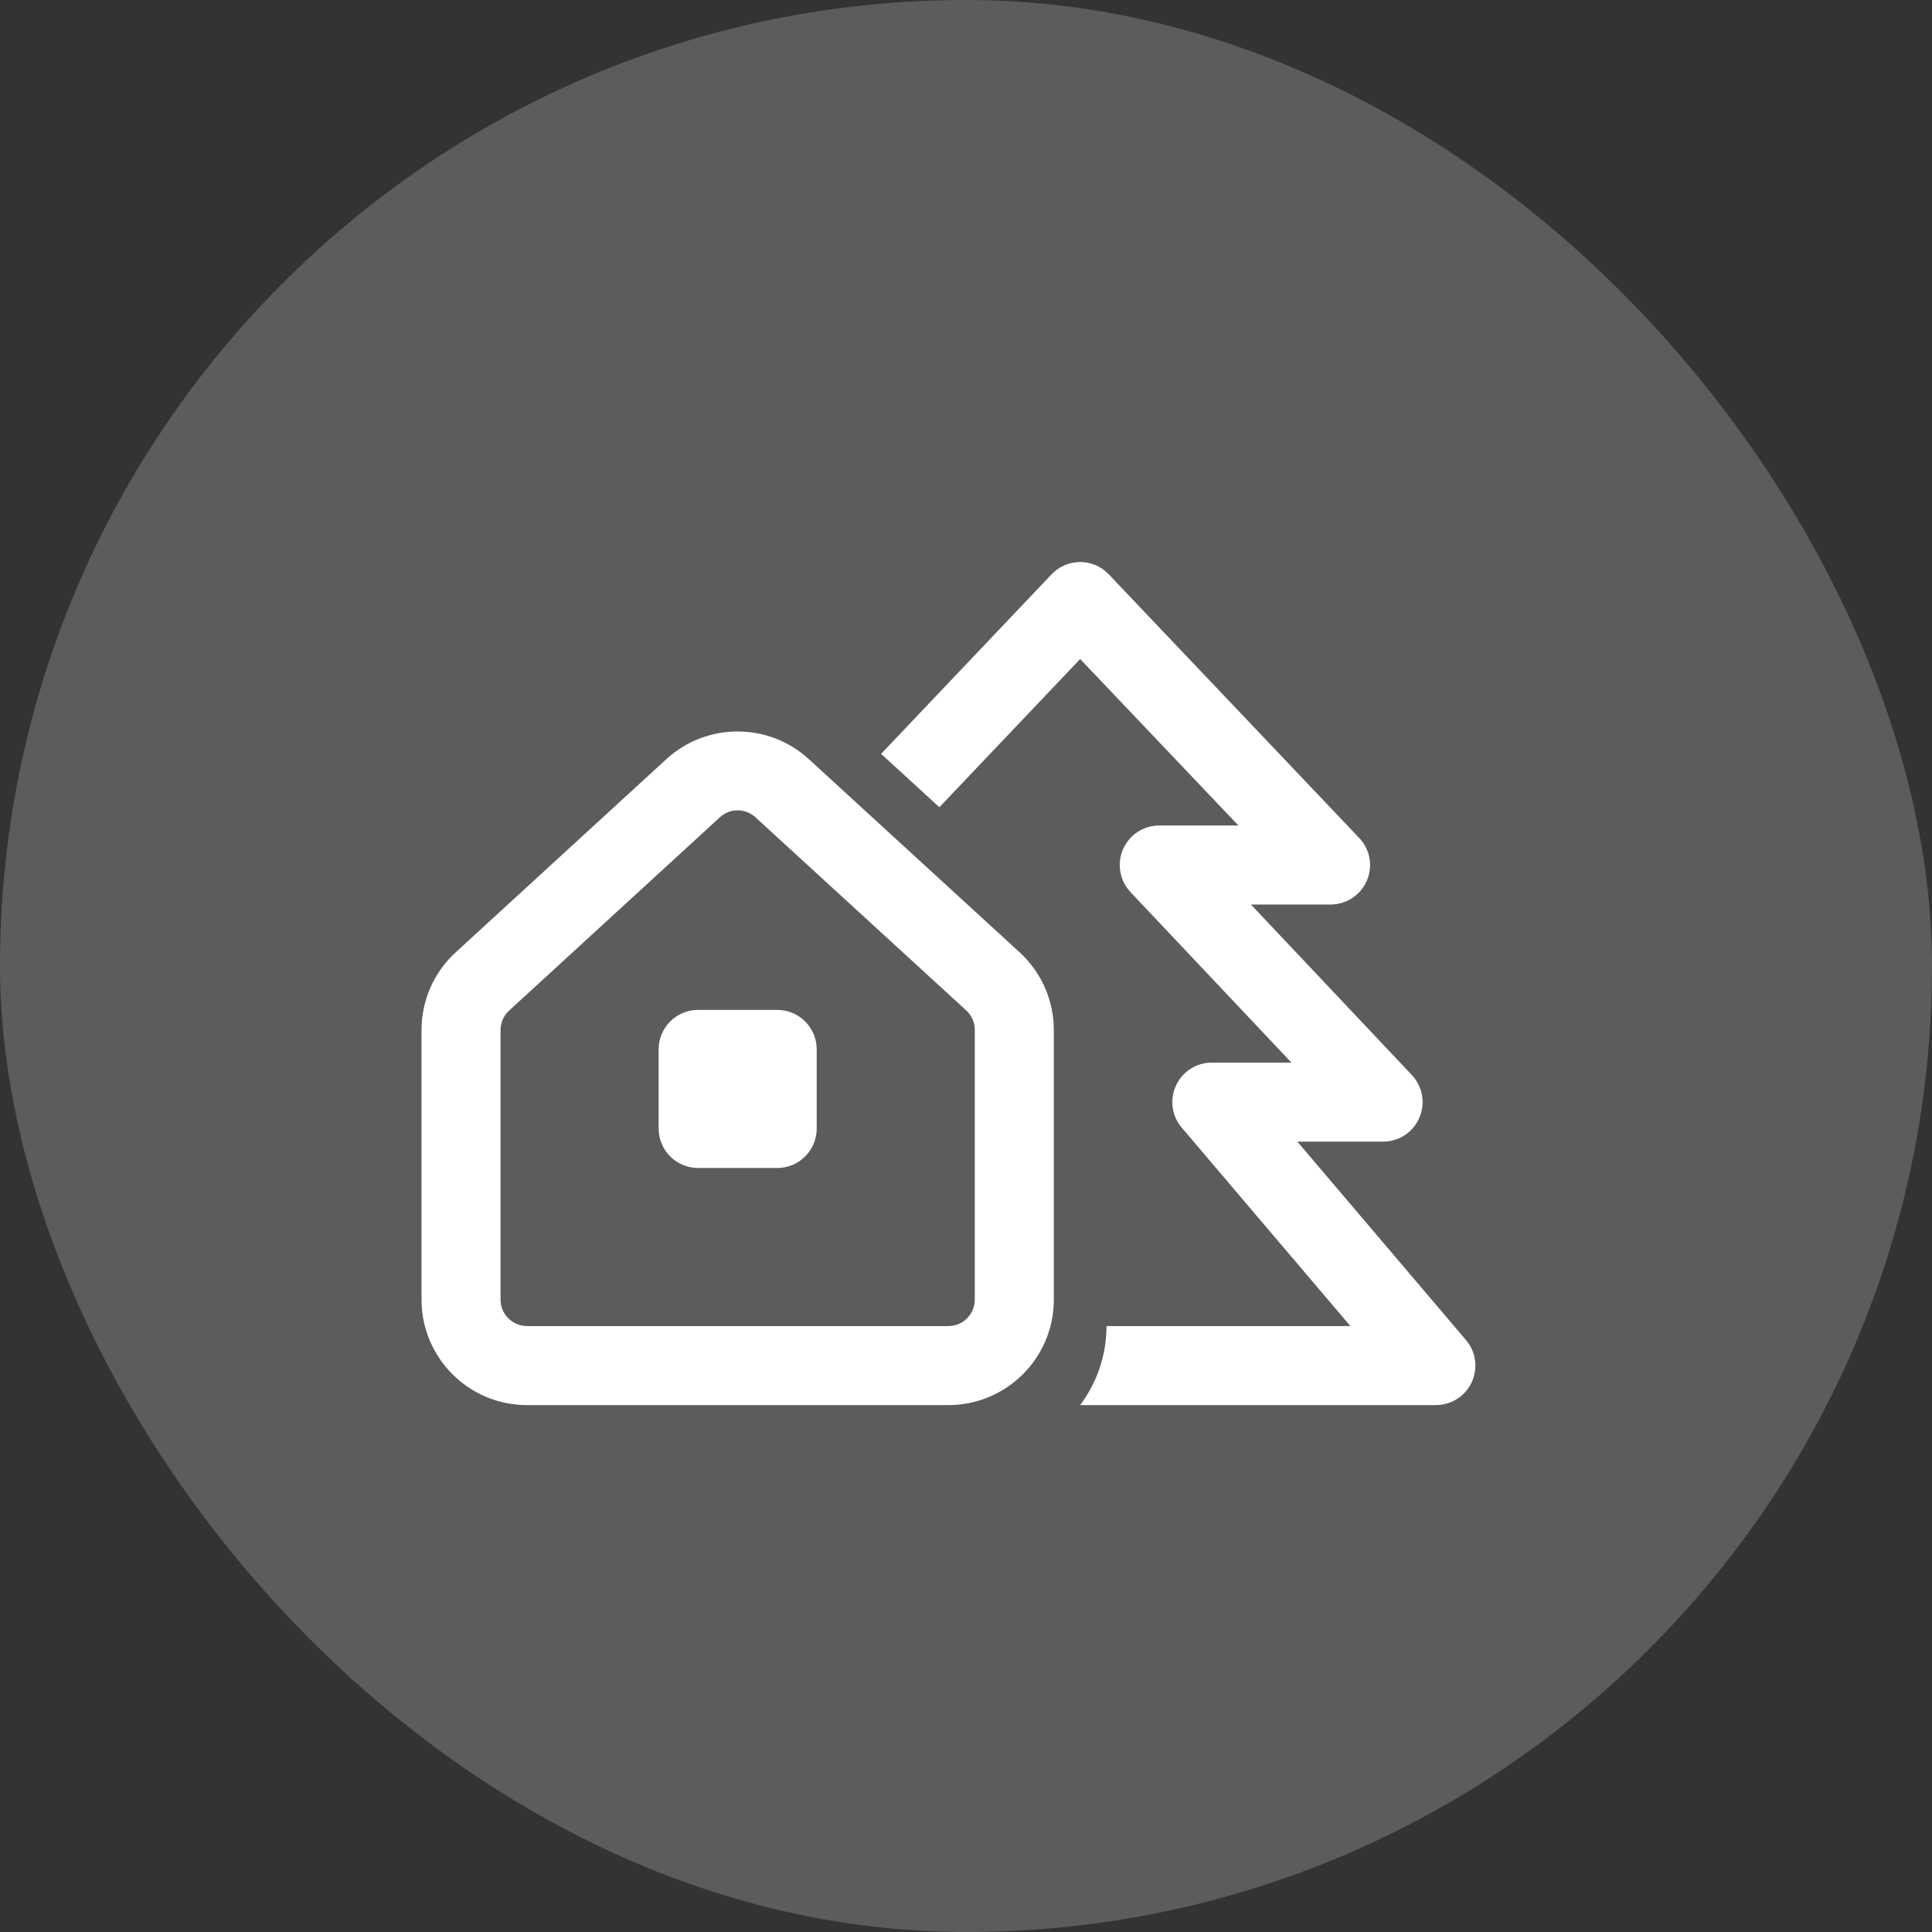
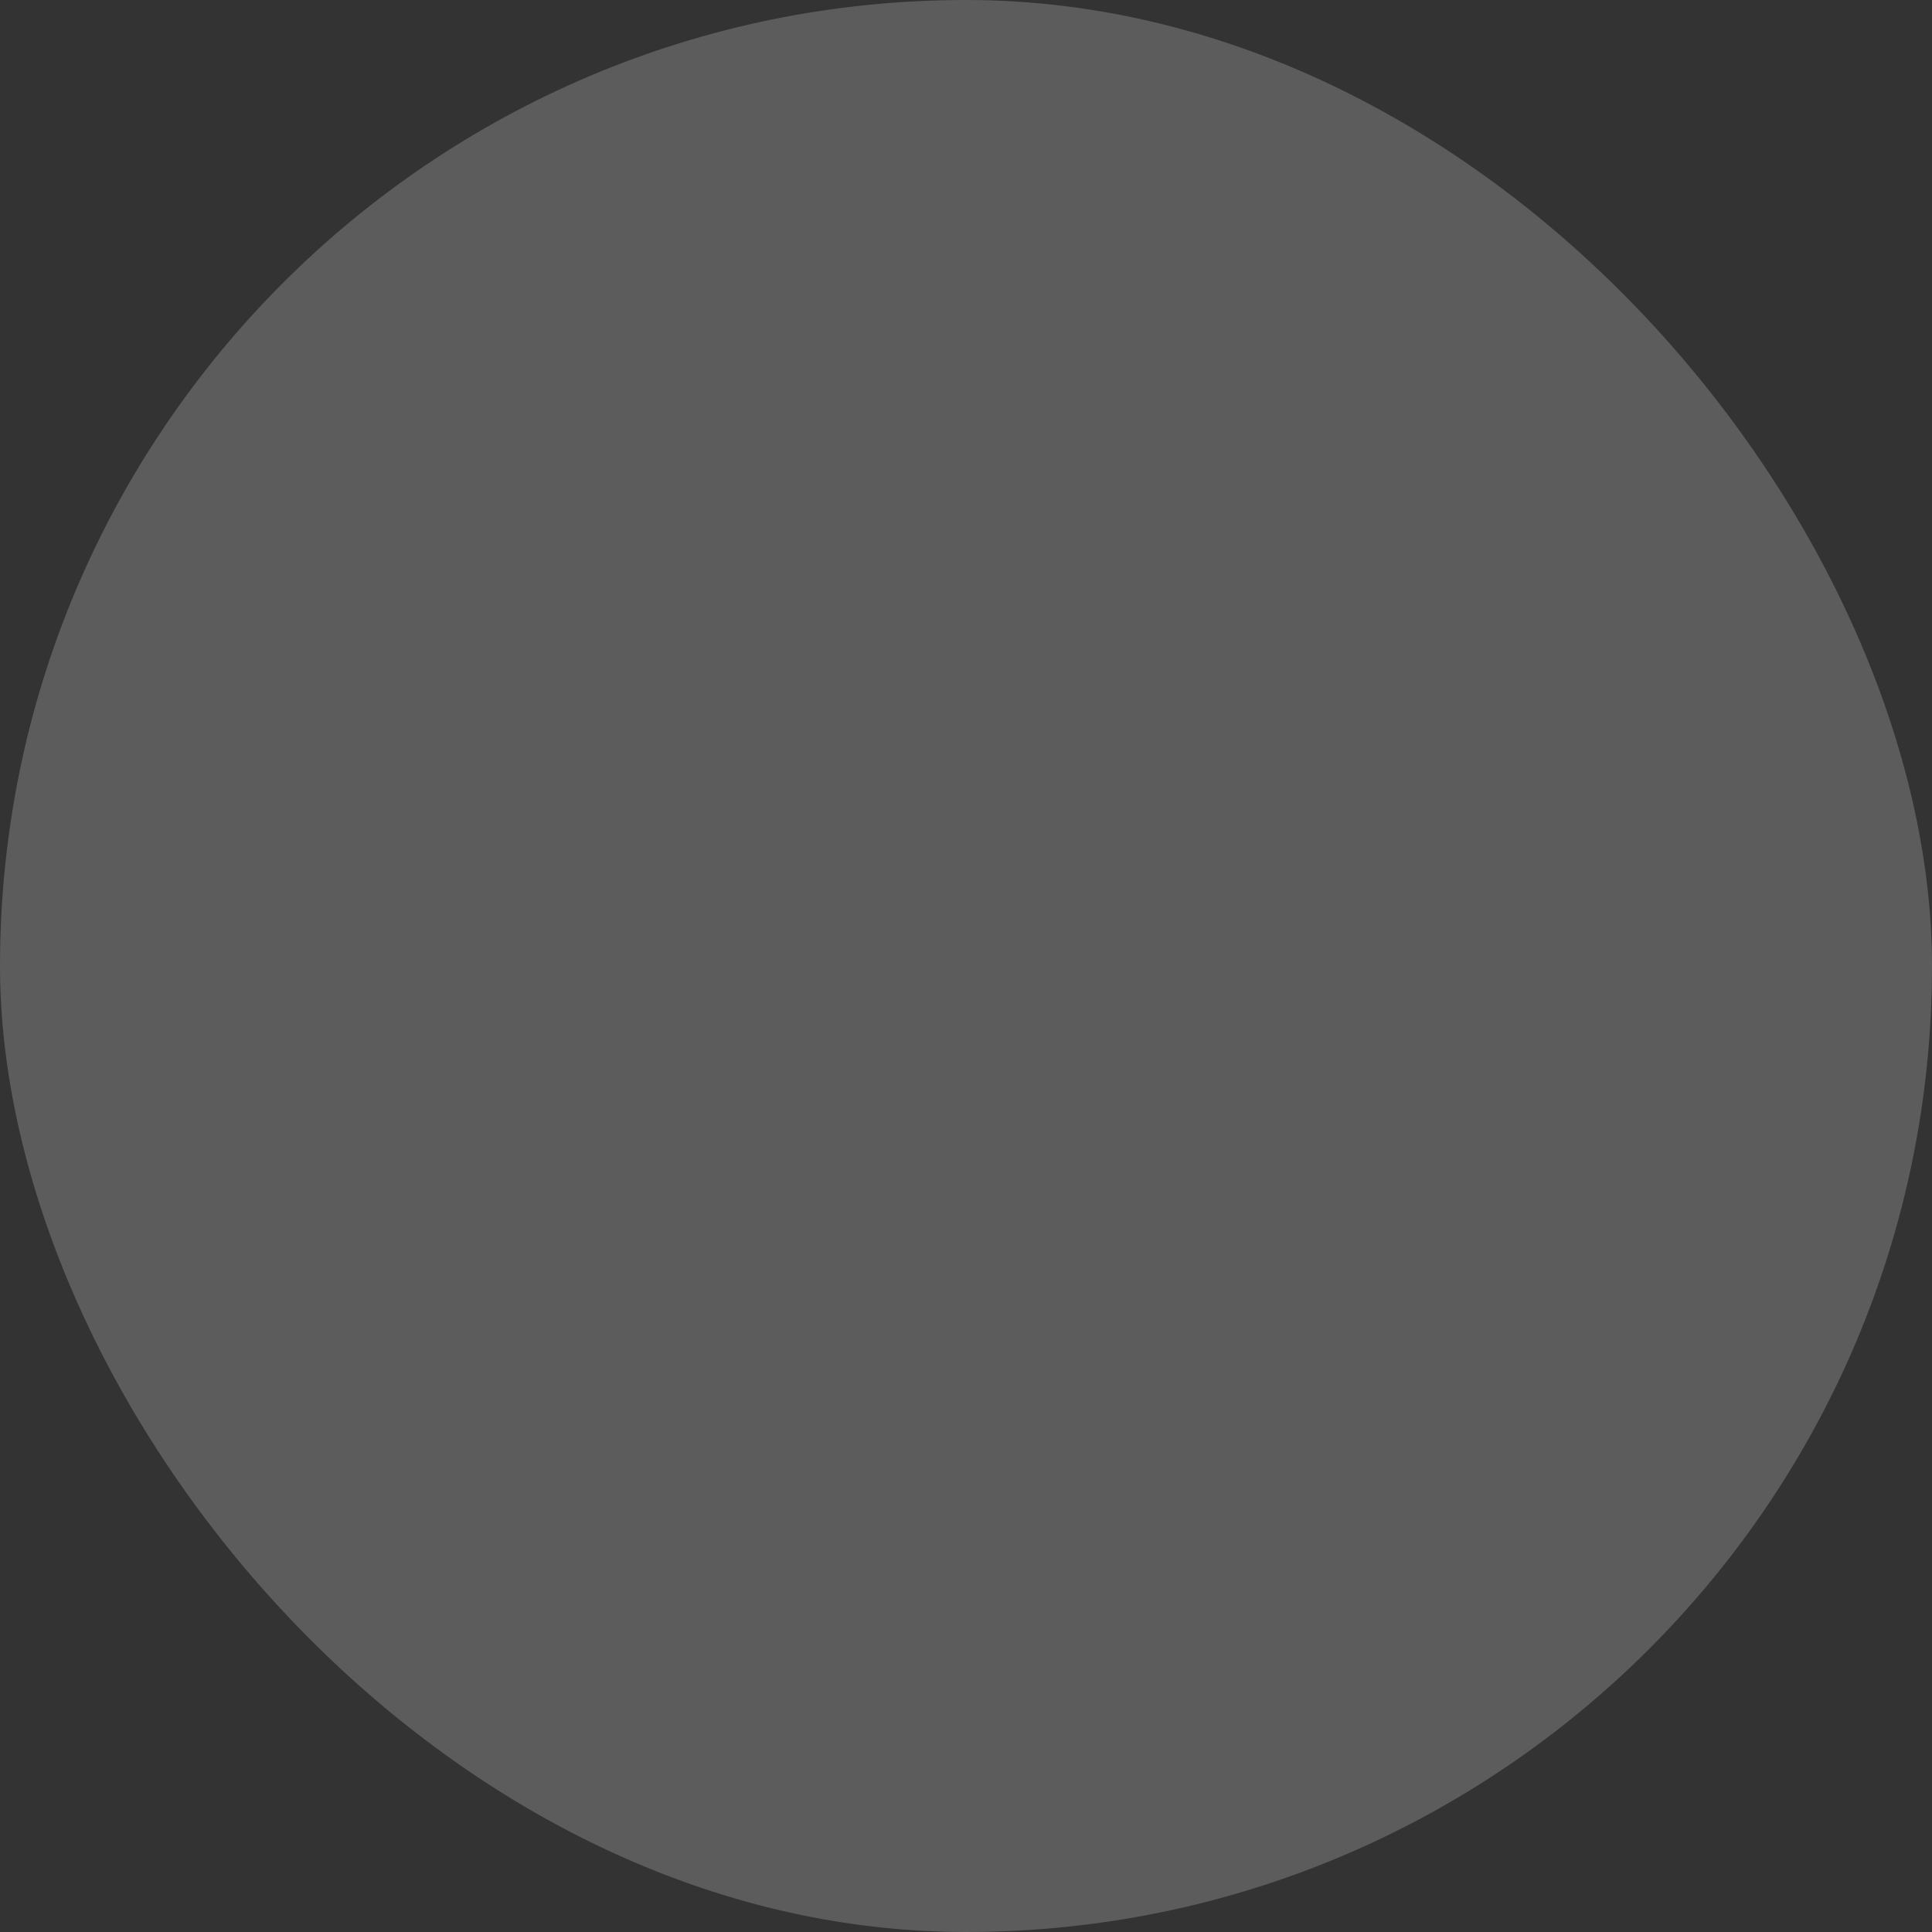
<svg xmlns="http://www.w3.org/2000/svg" width="55" height="55" viewBox="0 0 55 55" fill="none">
  <rect x="0" y="0" width="55" height="55" fill="#333333" stroke="none" />
  <rect width="55" height="55" rx="27.5" fill="white" fill-opacity="0.2" />
-   <path d="M31.566 16.352C31.355 16.127 31.059 16 30.75 16C30.441 16 30.145 16.127 29.934 16.352L25.083 21.461L26.742 22.98L30.75 18.761L35.255 23.5H33C32.55 23.5 32.147 23.767 31.969 24.18C31.791 24.592 31.875 25.07 32.184 25.398L36.764 30.25H34.5C34.059 30.25 33.661 30.503 33.478 30.902C33.295 31.3 33.356 31.769 33.642 32.102L38.442 37.75H31.5C31.5 38.594 31.219 39.372 30.75 40H40.875C41.316 40 41.714 39.747 41.897 39.348C42.08 38.95 42.019 38.481 41.733 38.148L36.933 32.5H39.375C39.825 32.5 40.228 32.233 40.406 31.82C40.584 31.408 40.5 30.93 40.191 30.602L35.611 25.75H37.875C38.325 25.75 38.733 25.483 38.911 25.07C39.089 24.658 39.005 24.18 38.691 23.852L31.566 16.352ZM12.975 27.109C12.352 27.677 12 28.478 12 29.322V37C12 38.655 13.345 40 15 40H27C28.655 40 30 38.655 30 37V29.322C30 28.483 29.648 27.677 29.025 27.109L23.025 21.611C21.877 20.561 20.119 20.561 18.97 21.611L12.975 27.109ZM14.25 29.322C14.25 29.111 14.339 28.909 14.494 28.769L20.494 23.266C20.78 23.003 21.22 23.003 21.506 23.266L27.506 28.764C27.661 28.905 27.75 29.106 27.75 29.317V37C27.75 37.413 27.413 37.75 27 37.75H15C14.588 37.75 14.25 37.413 14.25 37V29.322ZM18.75 29.875V32.125C18.75 32.748 19.252 33.25 19.875 33.25H22.125C22.748 33.25 23.25 32.748 23.25 32.125V29.875C23.25 29.252 22.748 28.75 22.125 28.75H19.875C19.252 28.75 18.75 29.252 18.75 29.875Z" fill="white" />
</svg>